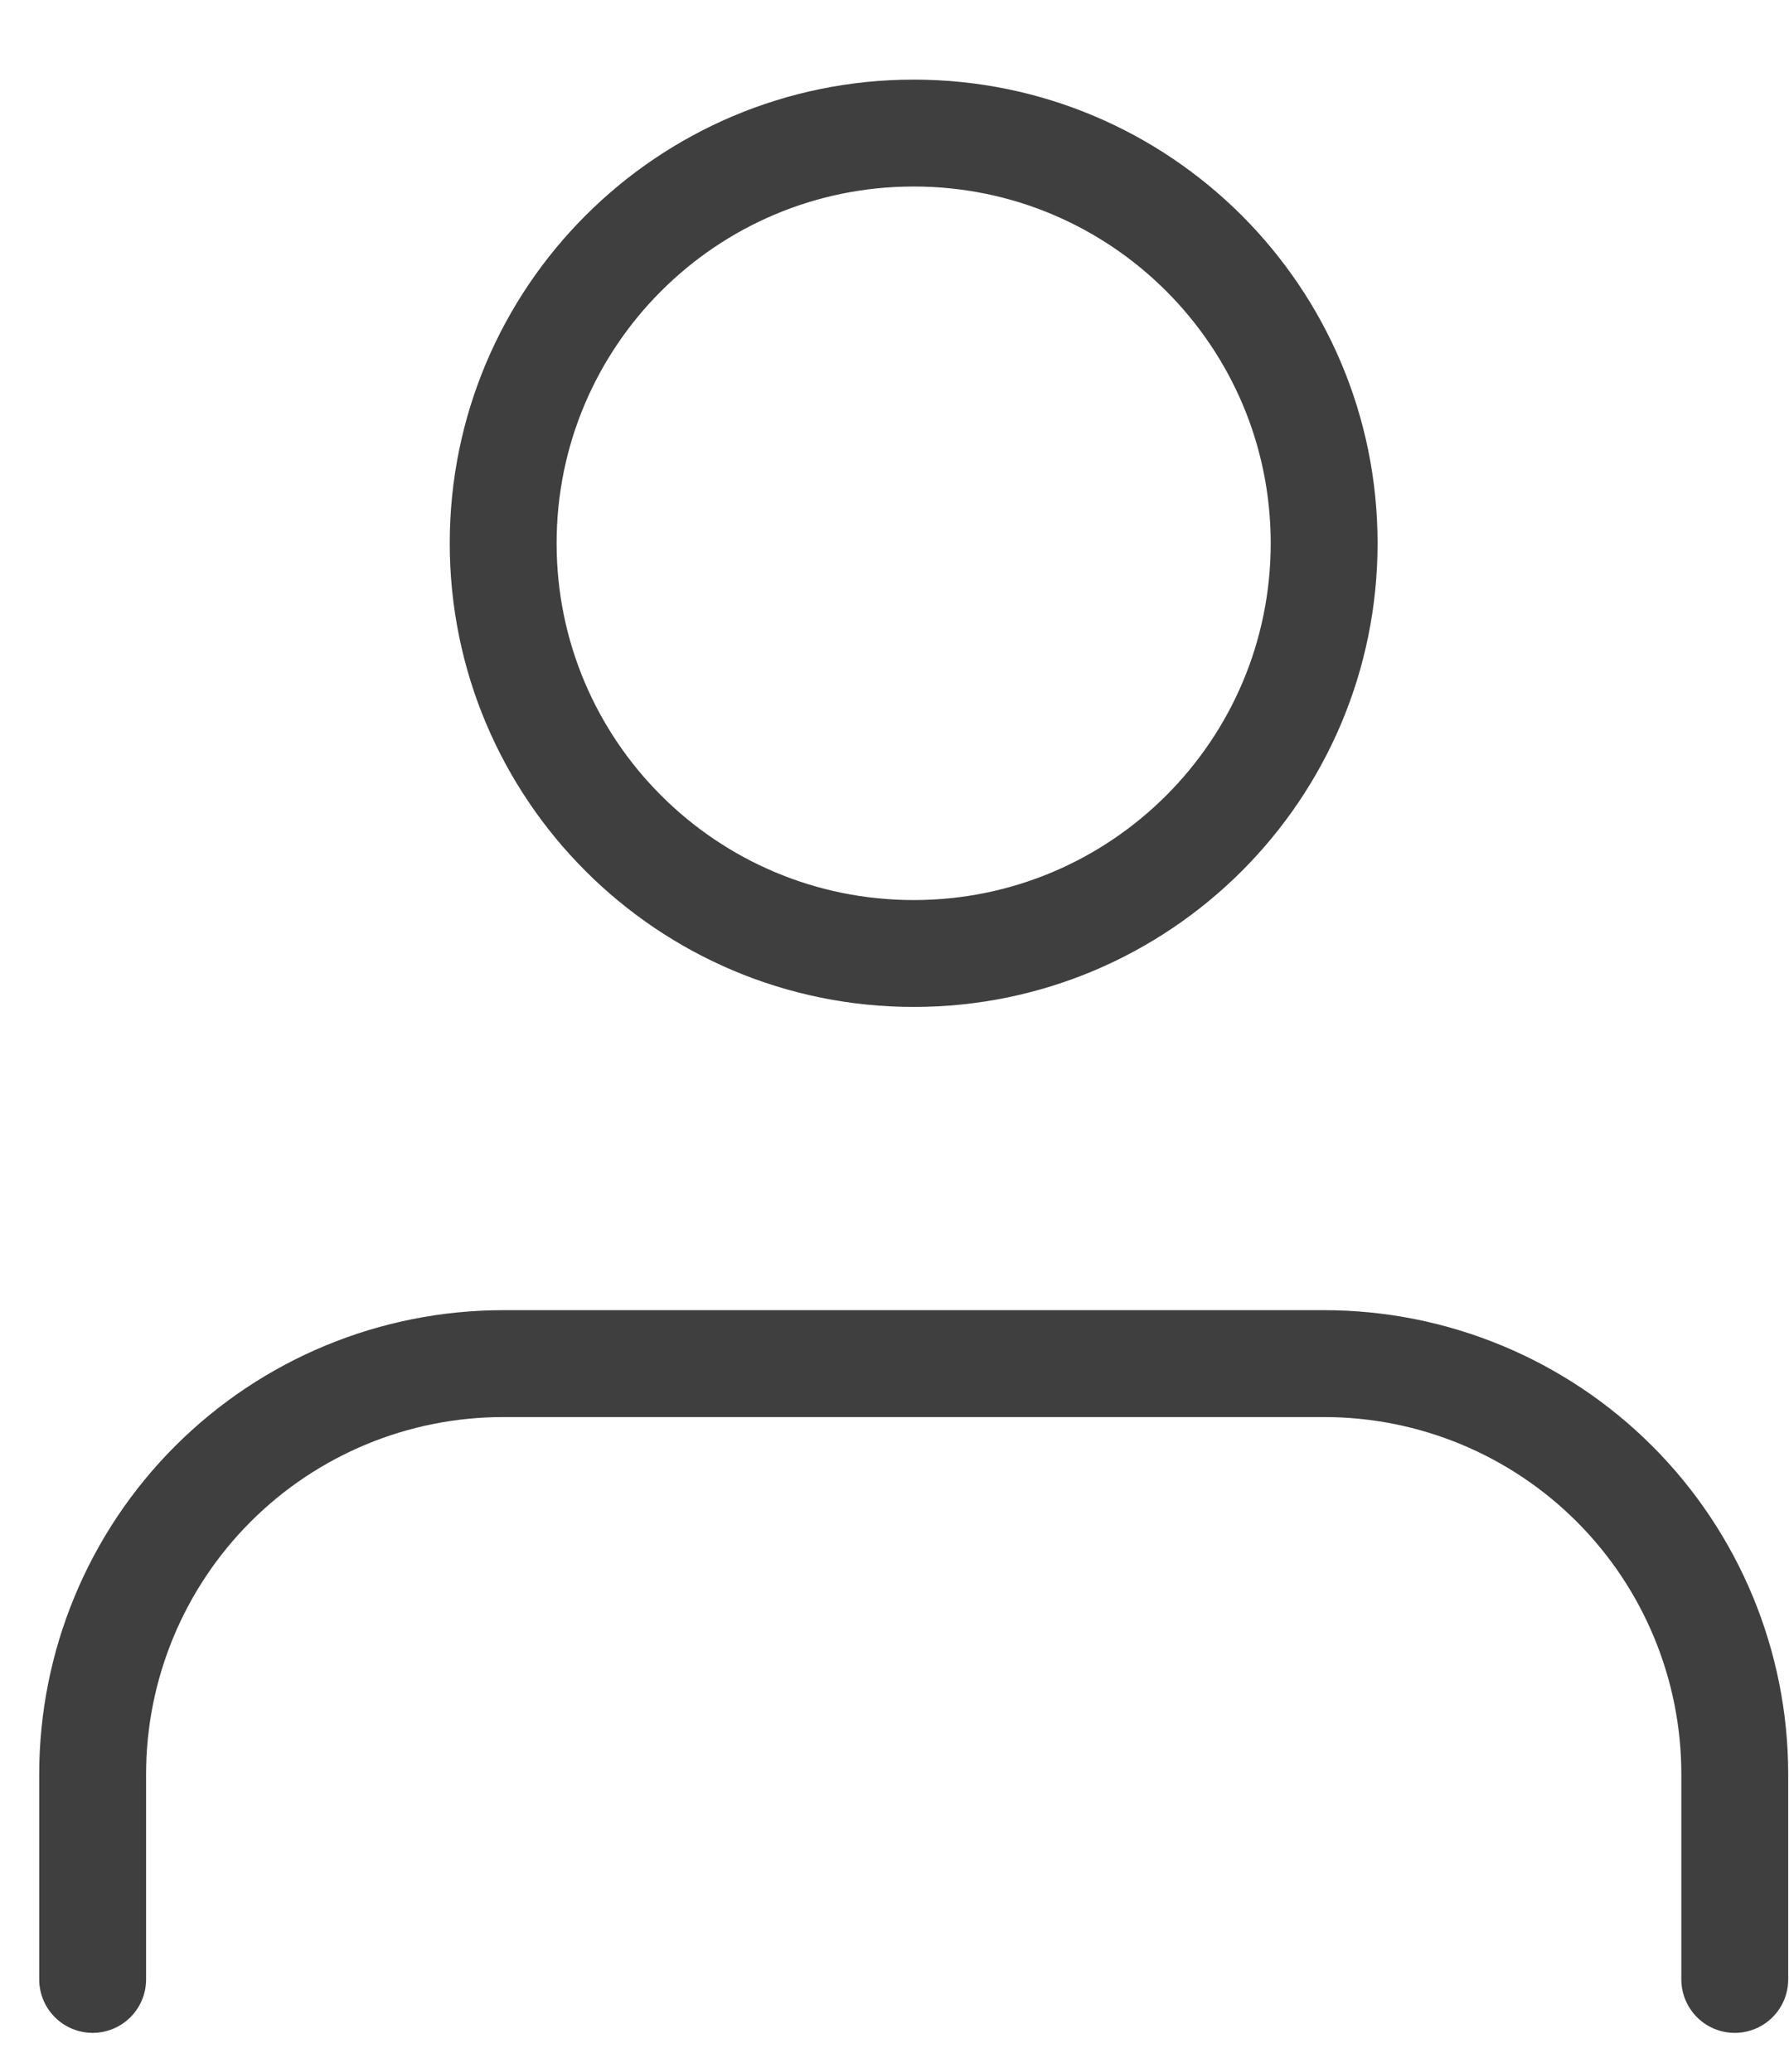
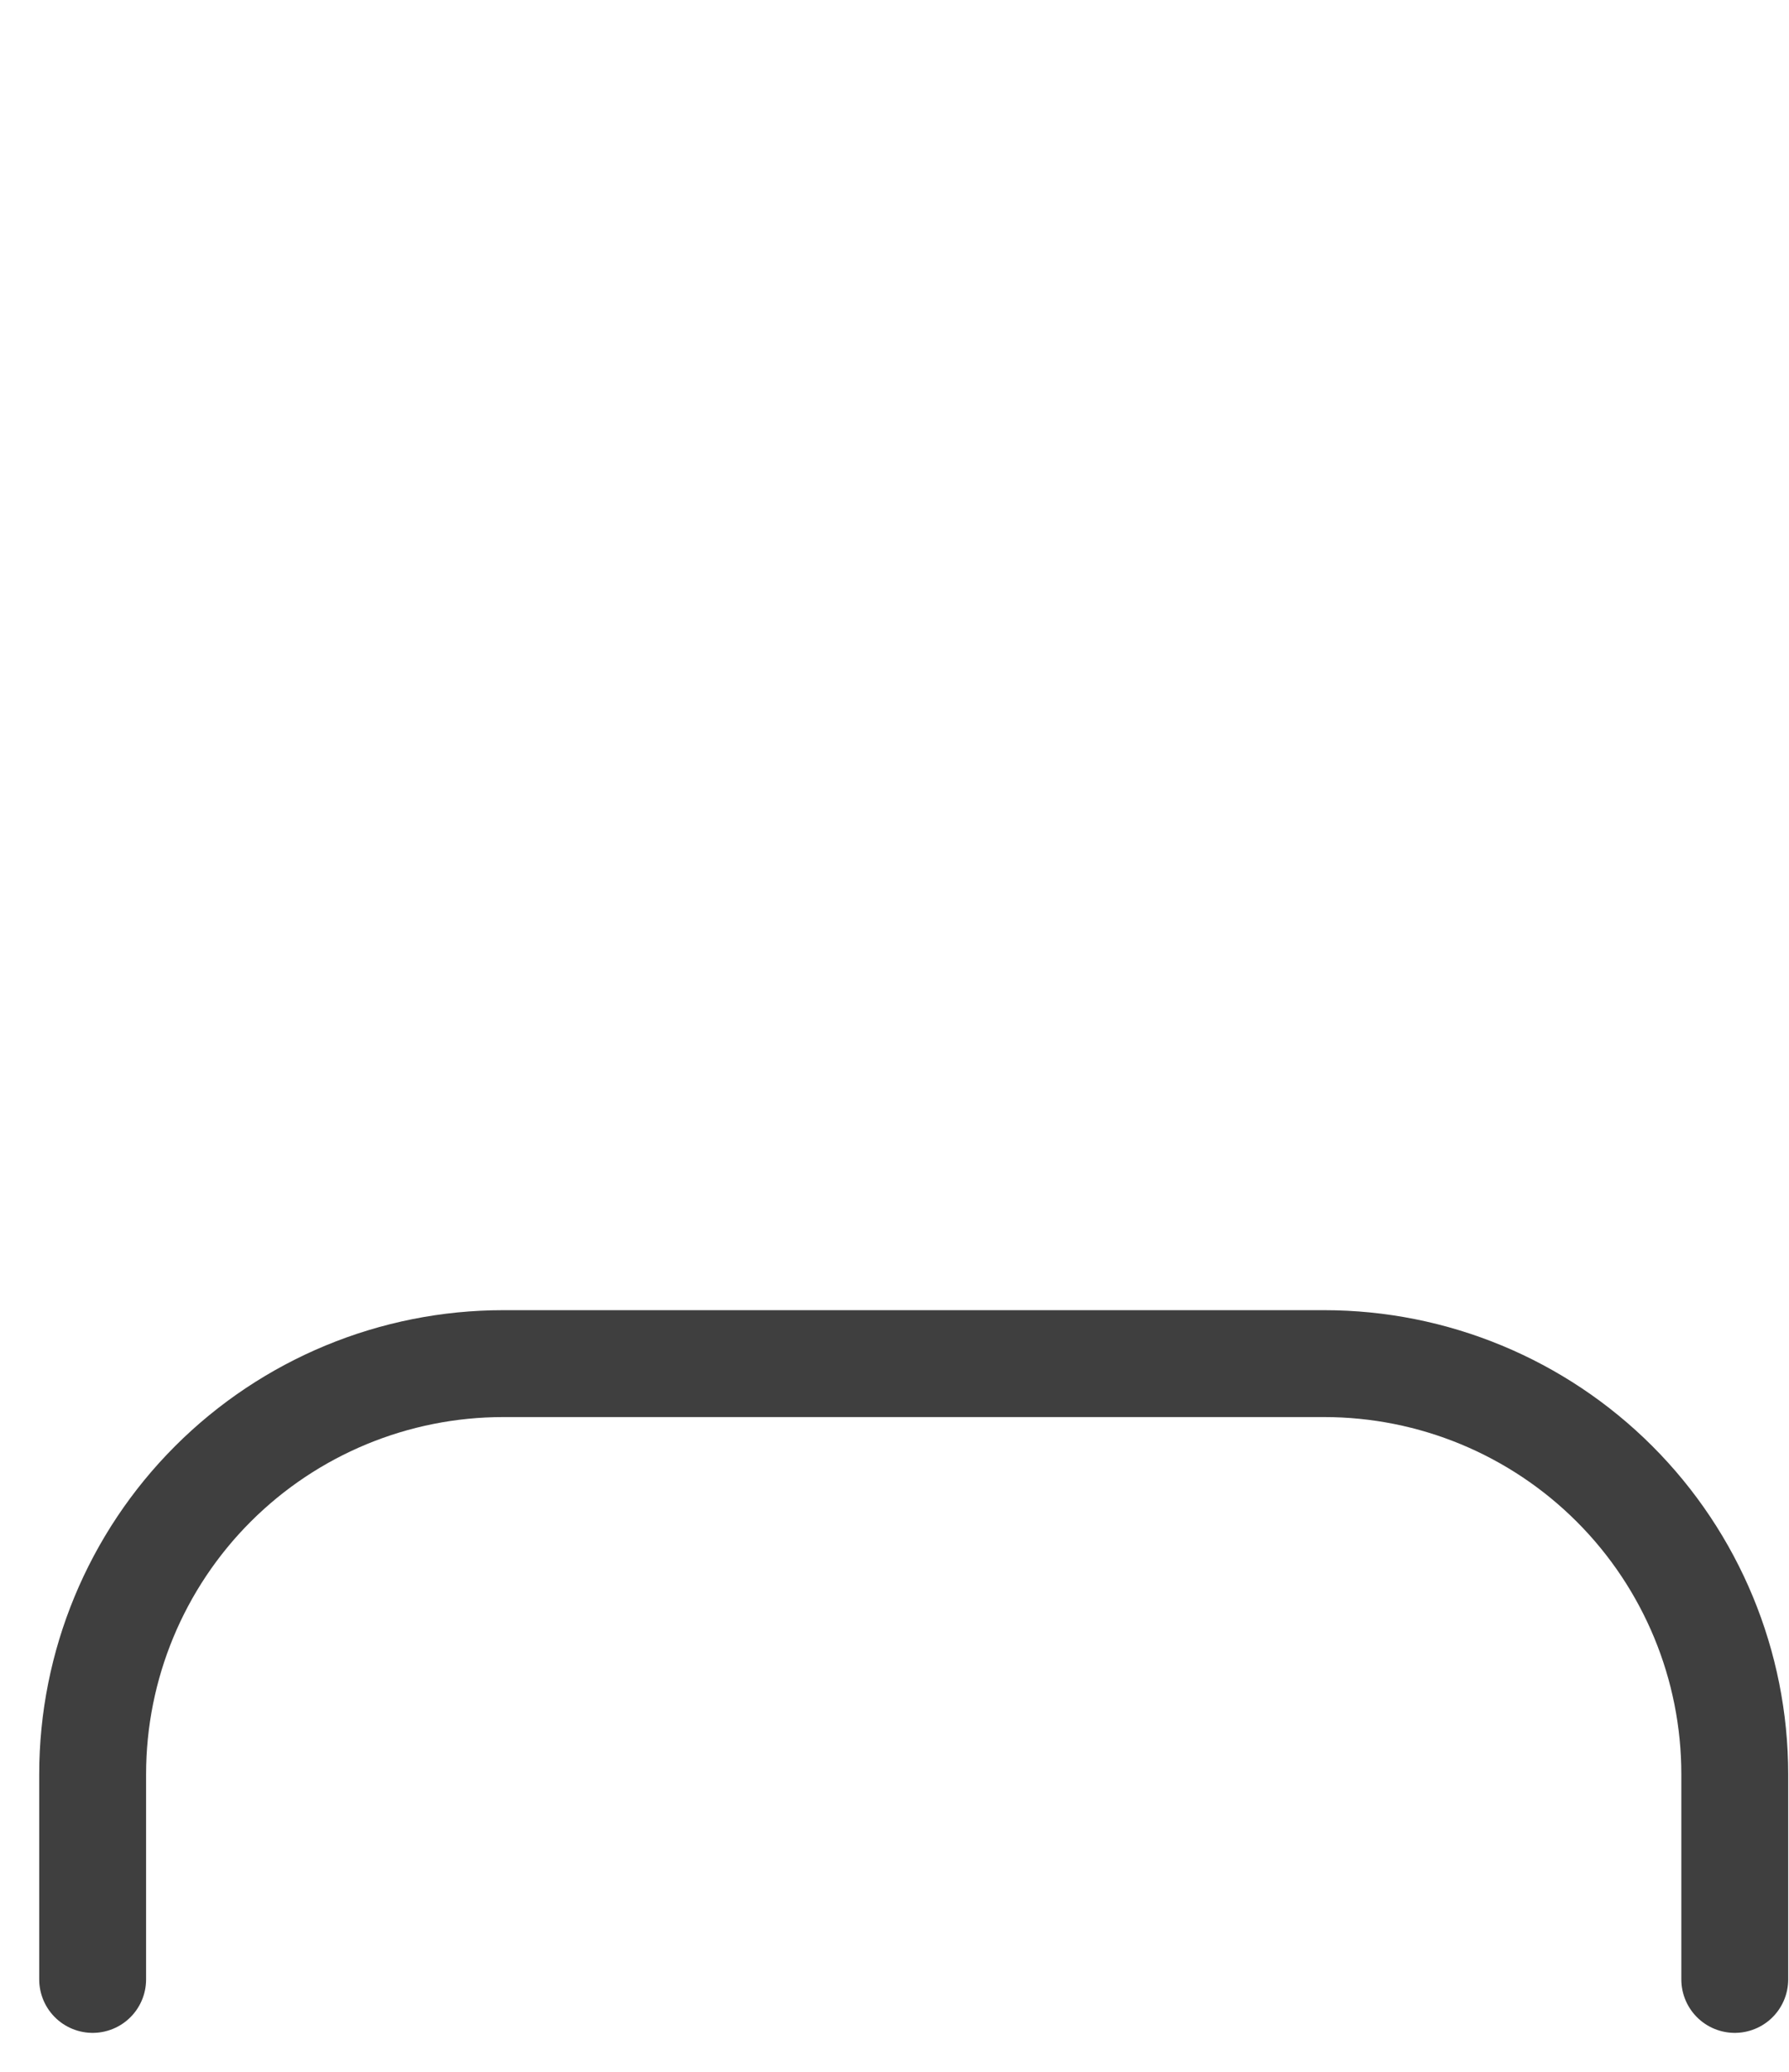
<svg xmlns="http://www.w3.org/2000/svg" width="19" height="22" viewBox="0 0 19 22" fill="none">
  <path d="M18.424 21.019V18.84C18.424 17.683 17.964 16.574 17.147 15.757C16.329 14.939 15.22 14.48 14.064 14.48H5.344C4.188 14.48 3.079 14.939 2.261 15.757C1.444 16.574 0.984 17.683 0.984 18.84V21.019" stroke="#3F3F3F" stroke-width="1.135" stroke-linecap="round" stroke-linejoin="round" />
-   <path d="M9.704 10.125C12.111 10.125 14.063 8.175 14.063 5.769C14.063 3.363 12.111 1.413 9.704 1.413C7.296 1.413 5.344 3.363 5.344 5.769C5.344 8.175 7.296 10.125 9.704 10.125Z" stroke="#3F3F3F" stroke-width="1.135" stroke-linecap="round" stroke-linejoin="round" />
</svg>